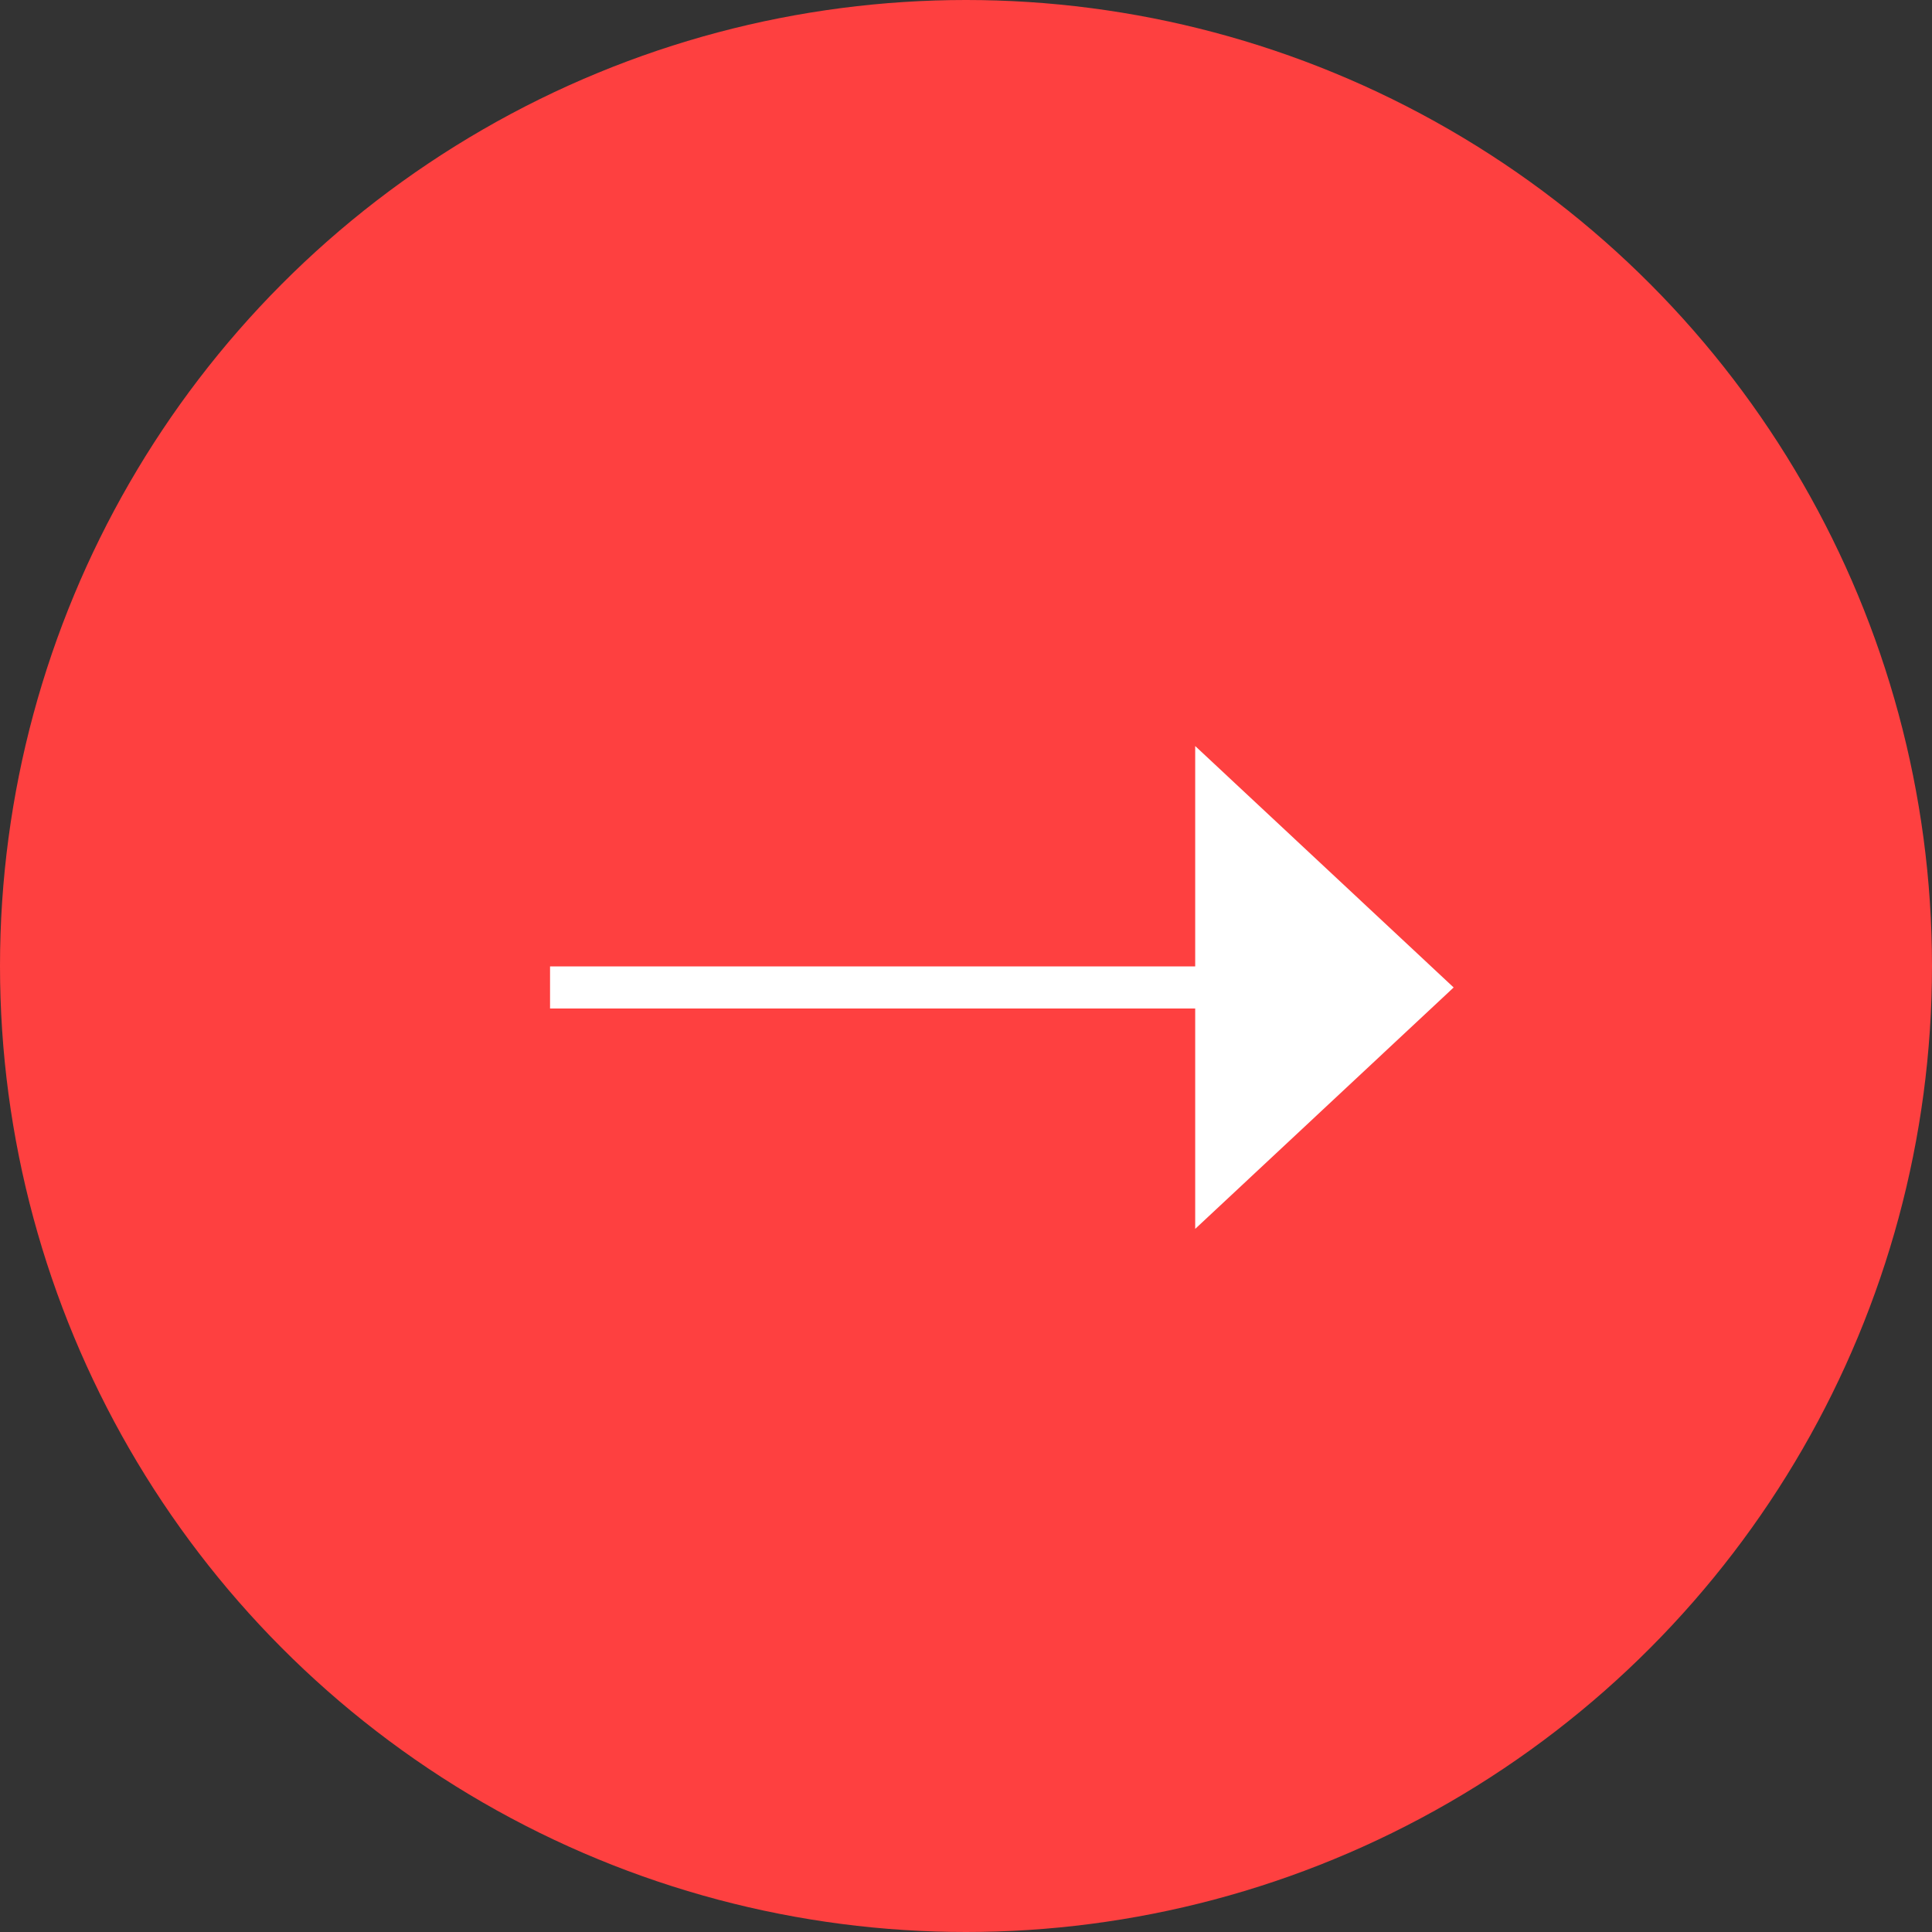
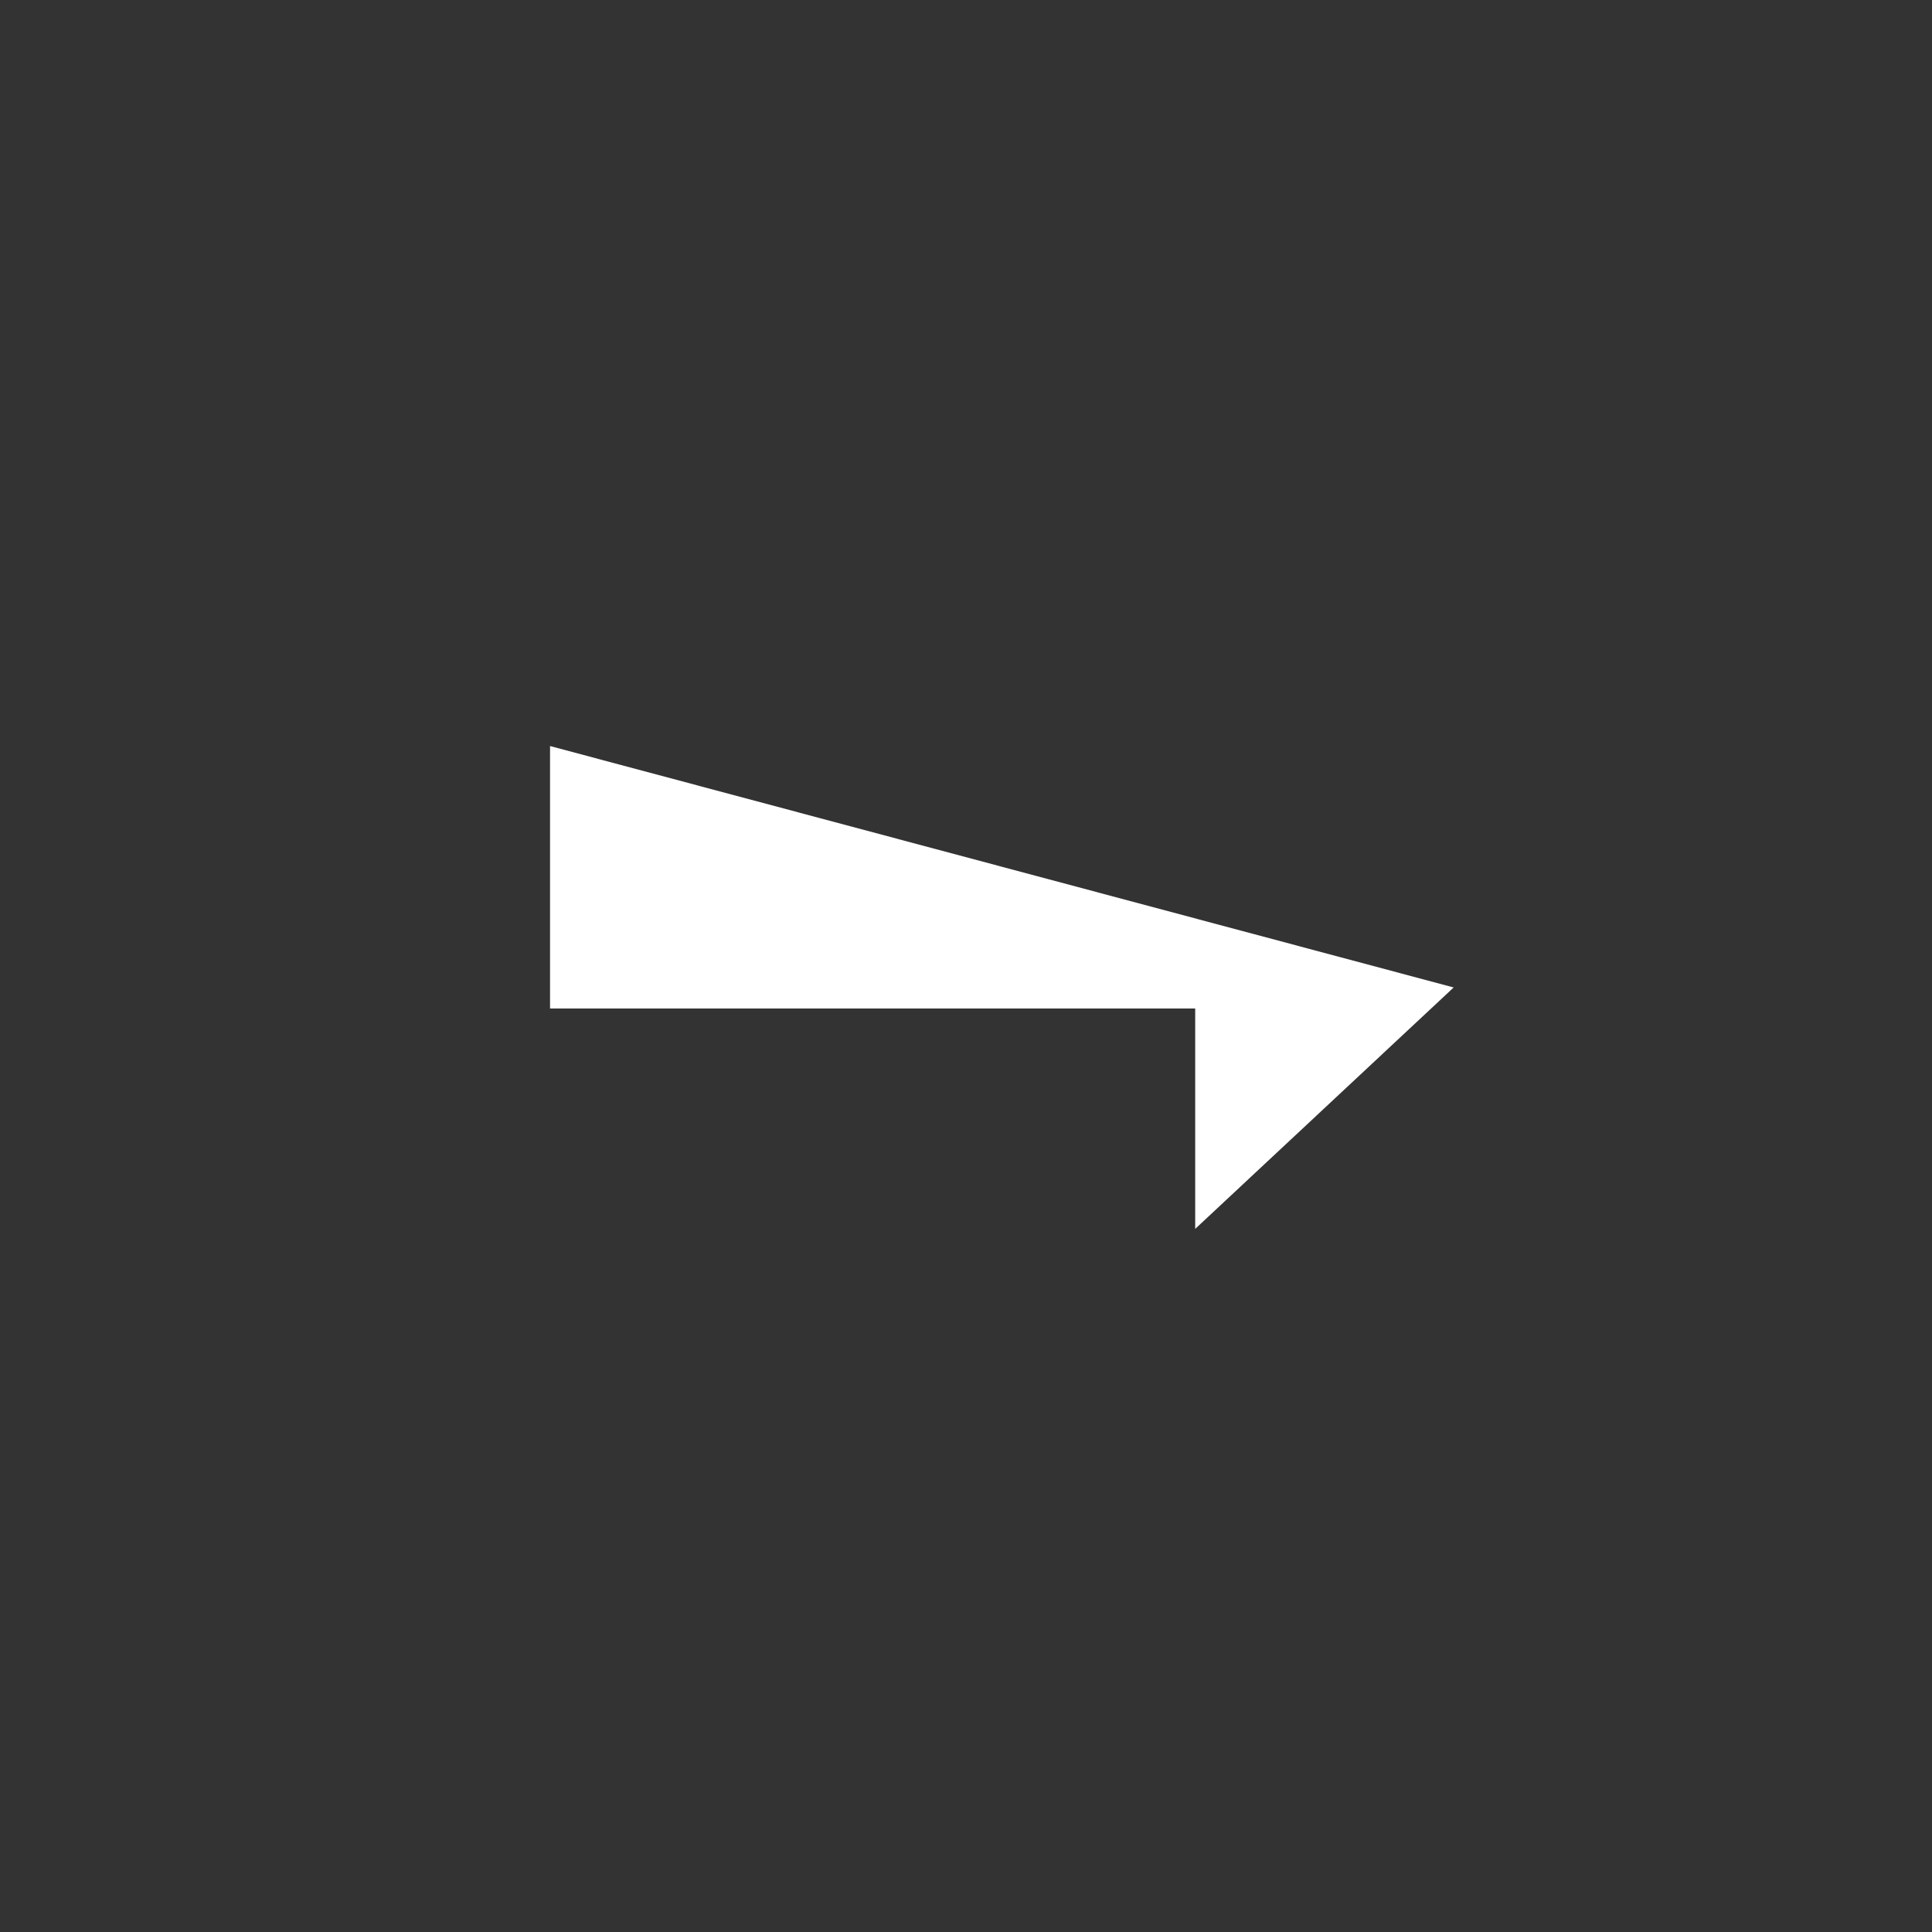
<svg xmlns="http://www.w3.org/2000/svg" width="27" height="27" viewBox="0 0 27 27" fill="none">
  <rect x="0" y="0" width="27" height="27" fill="#333333" stroke="none" />
-   <circle cx="13.5" cy="13.5" r="13.5" fill="#FE4040" />
-   <path d="M16.703 17.174V14.094H7.687V13.506H16.703V10.426L20.315 13.8L16.703 17.174Z" fill="white" />
+   <path d="M16.703 17.174V14.094H7.687V13.506V10.426L20.315 13.8L16.703 17.174Z" fill="white" />
</svg>